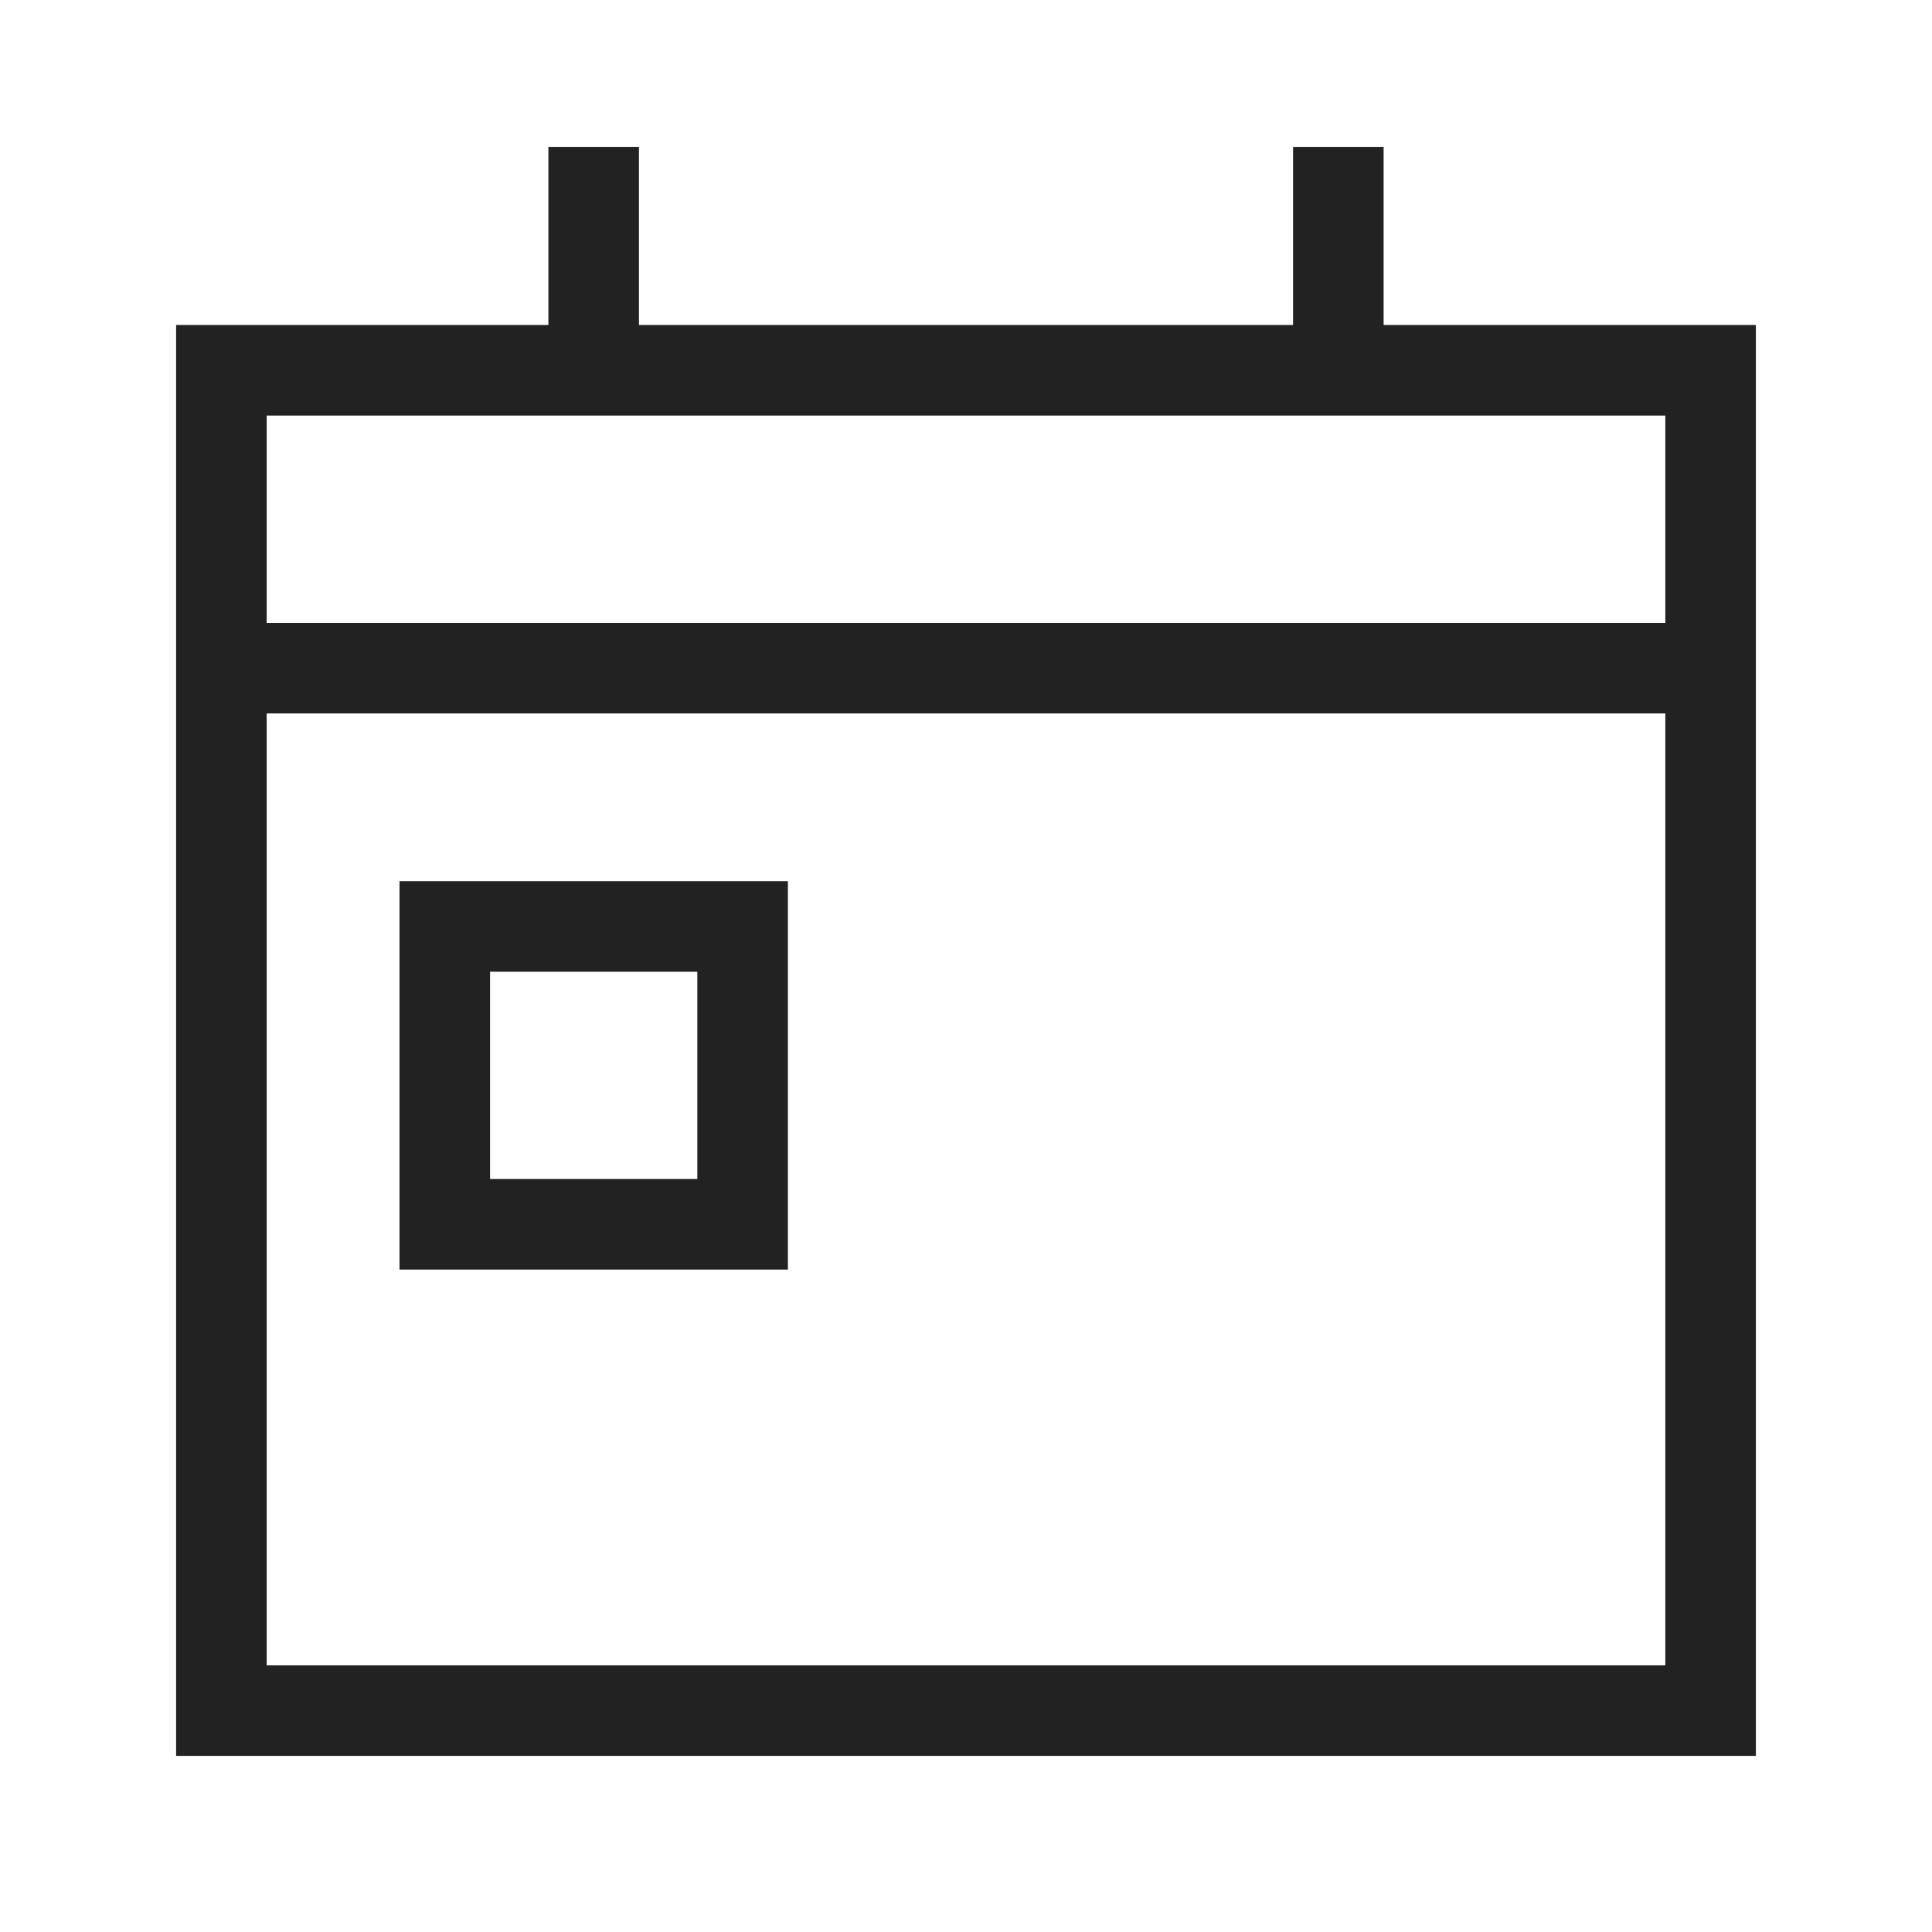
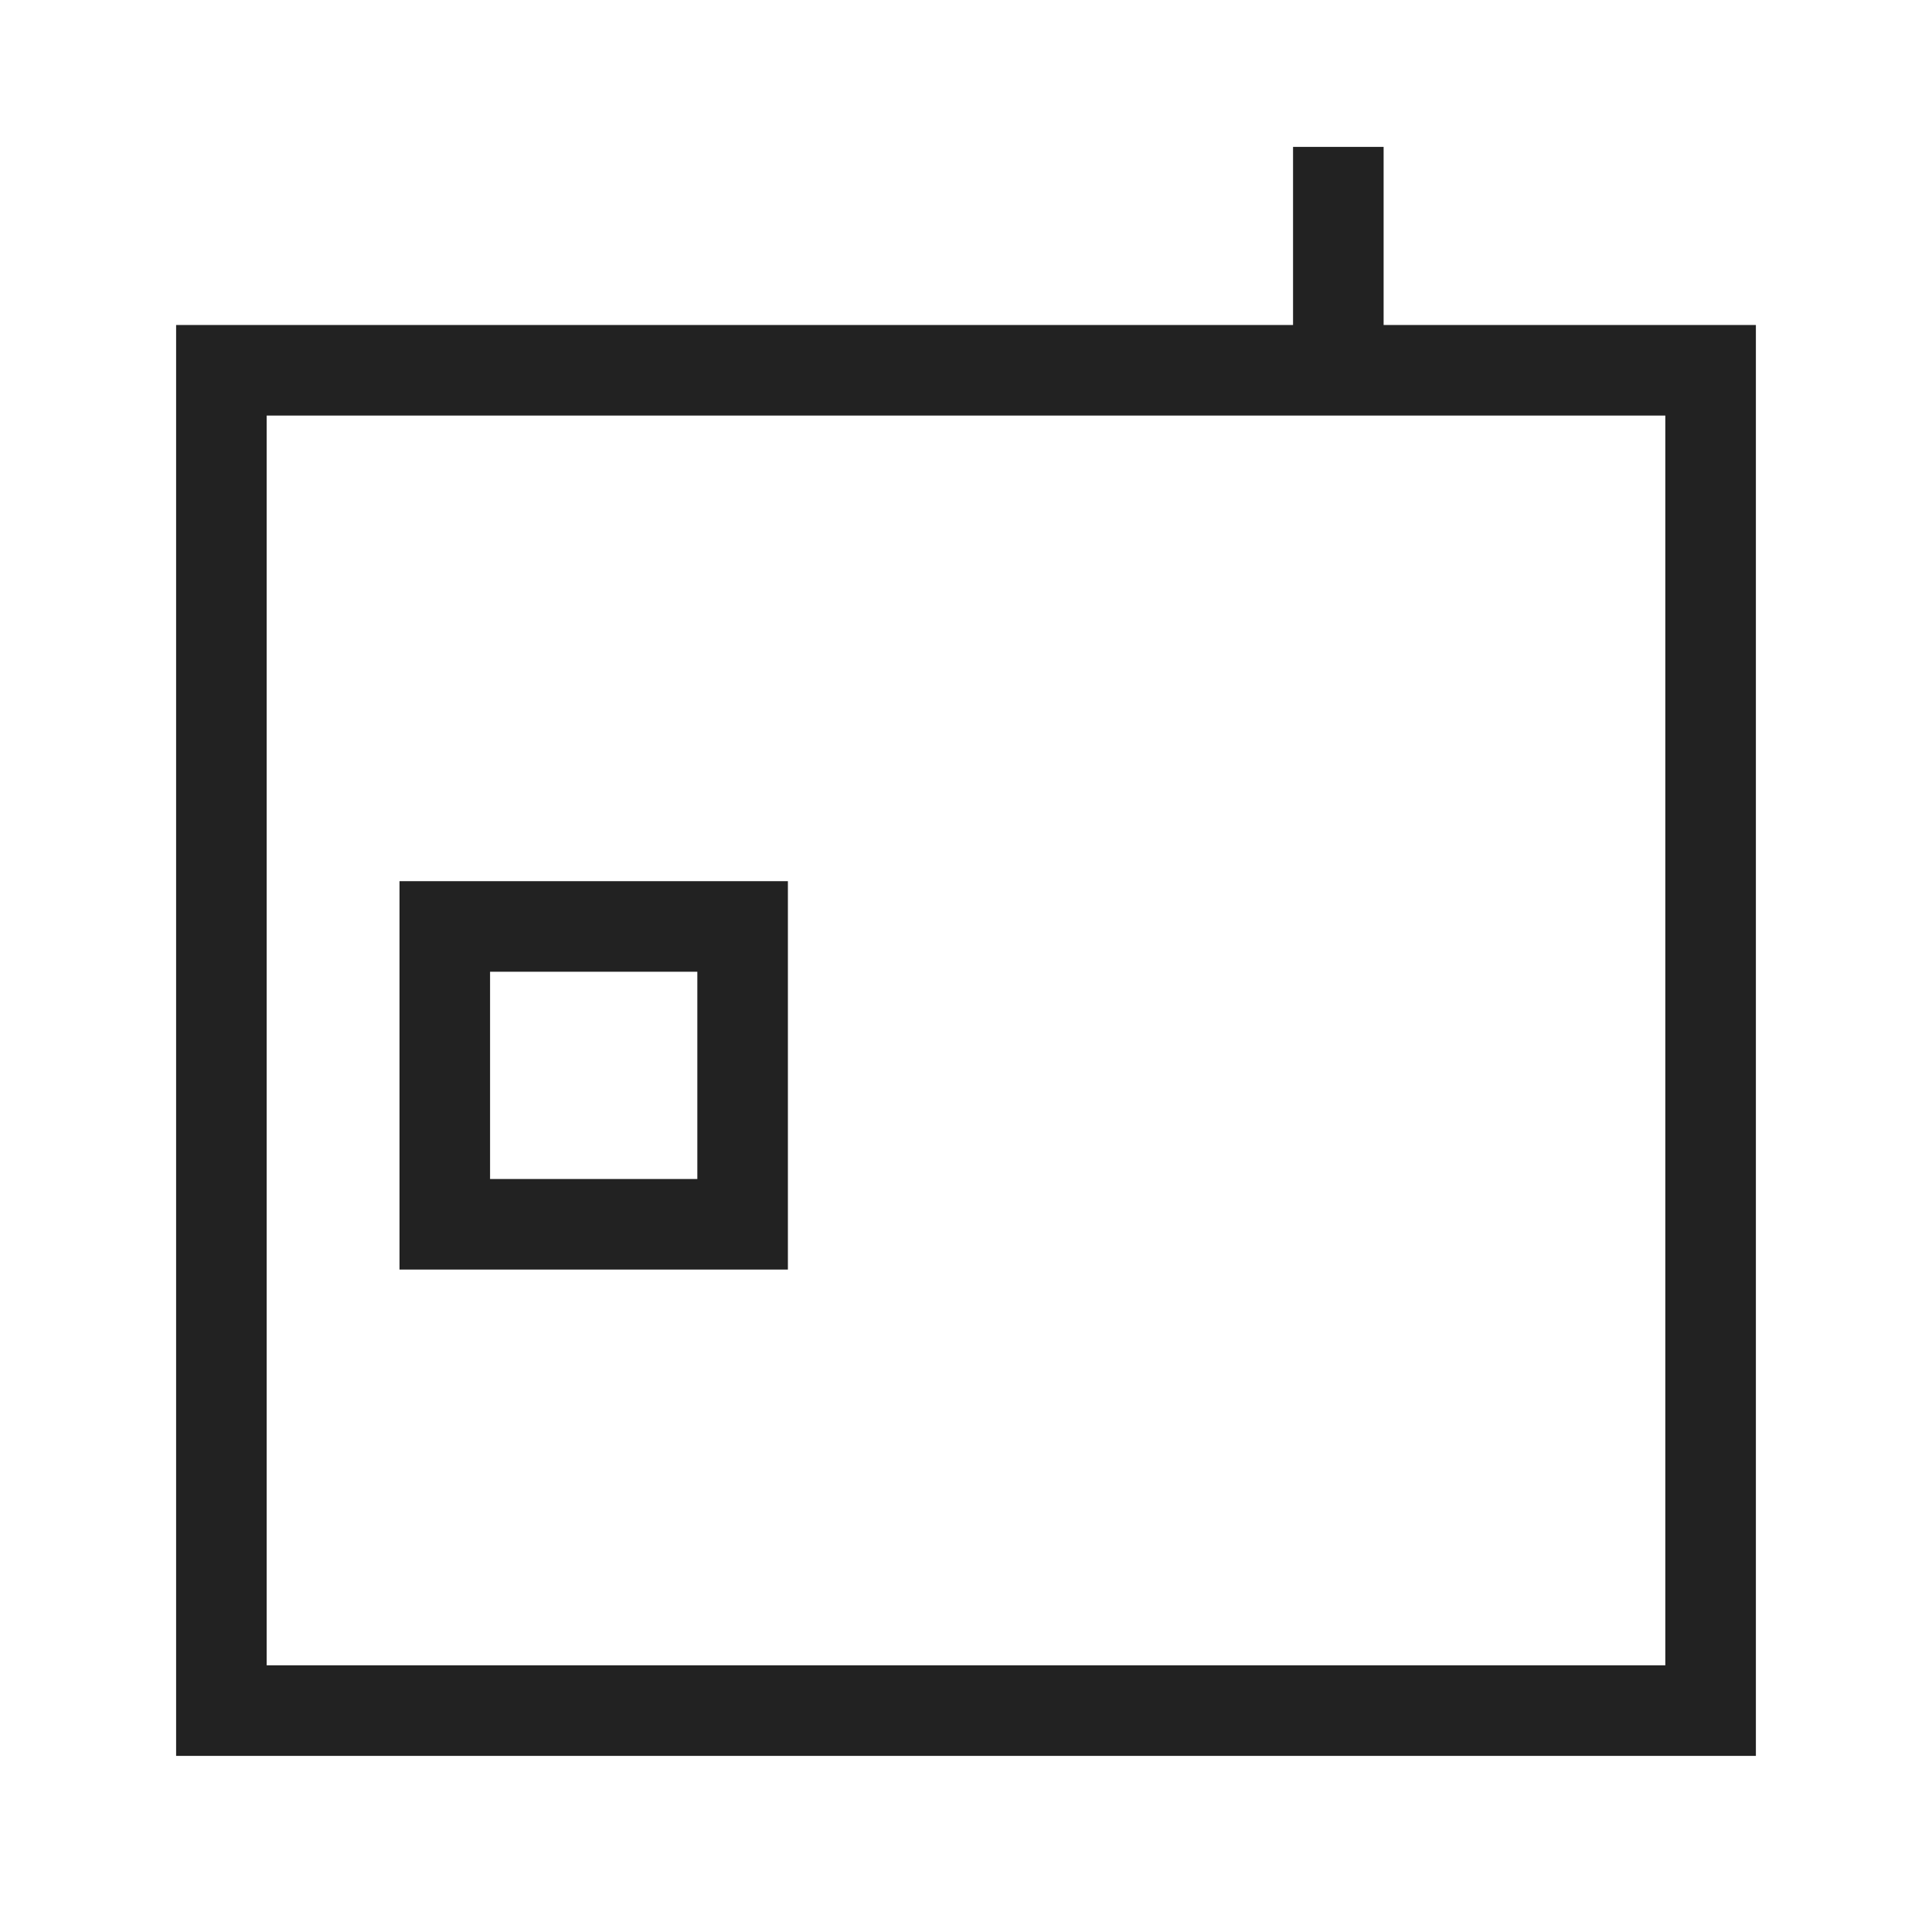
<svg xmlns="http://www.w3.org/2000/svg" width="32" height="32" viewBox="0 0 32 32" fill="none">
  <path d="M3.667 6.133H28.333V28.333H3.667V6.133Z" stroke="#222222" stroke-width="1.5" />
  <path d="M7.367 15.345H12.3V20.278H7.367V15.345Z" stroke="#222222" stroke-width="1.5" />
-   <path d="M9.833 2.433V6.133" stroke="#222222" stroke-width="1.5" />
  <path d="M22.167 2.433V6.133" stroke="#222222" stroke-width="1.5" />
-   <path d="M3.667 11.067H28.333" stroke="#222222" stroke-width="1.5" />
</svg>